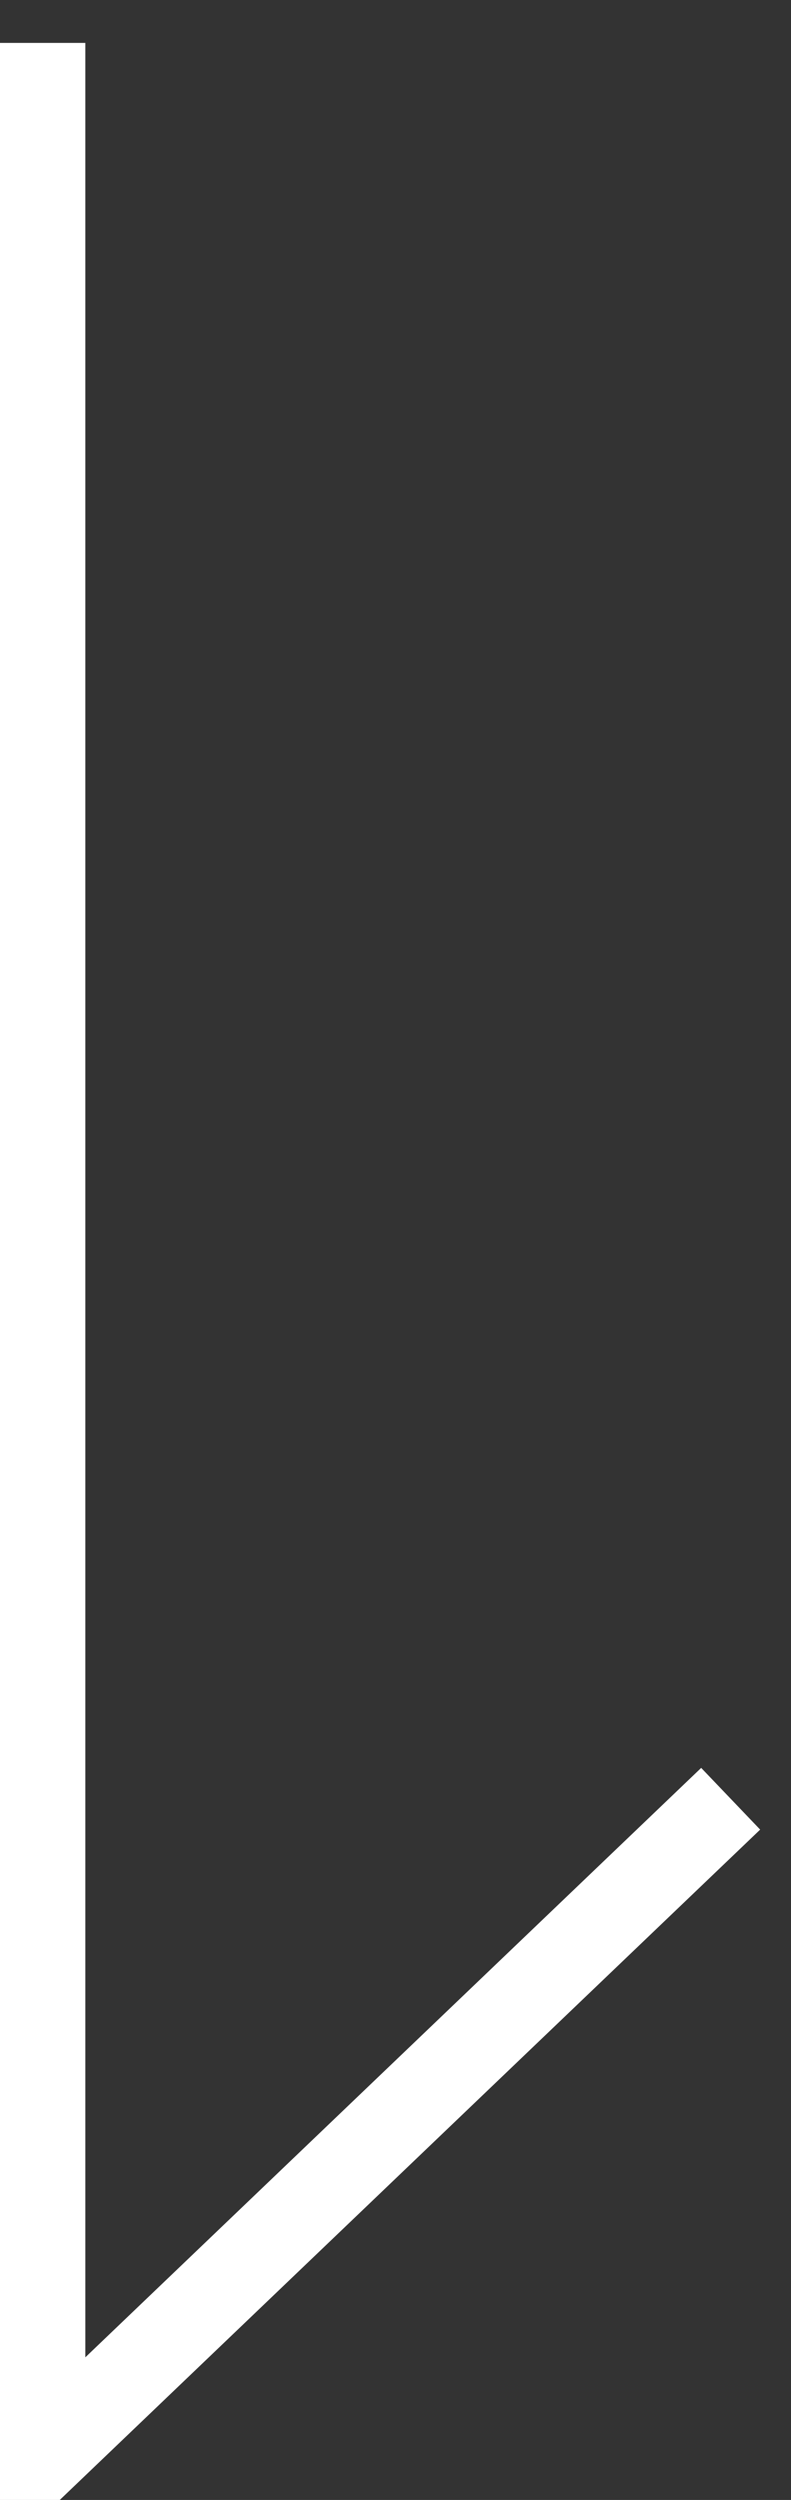
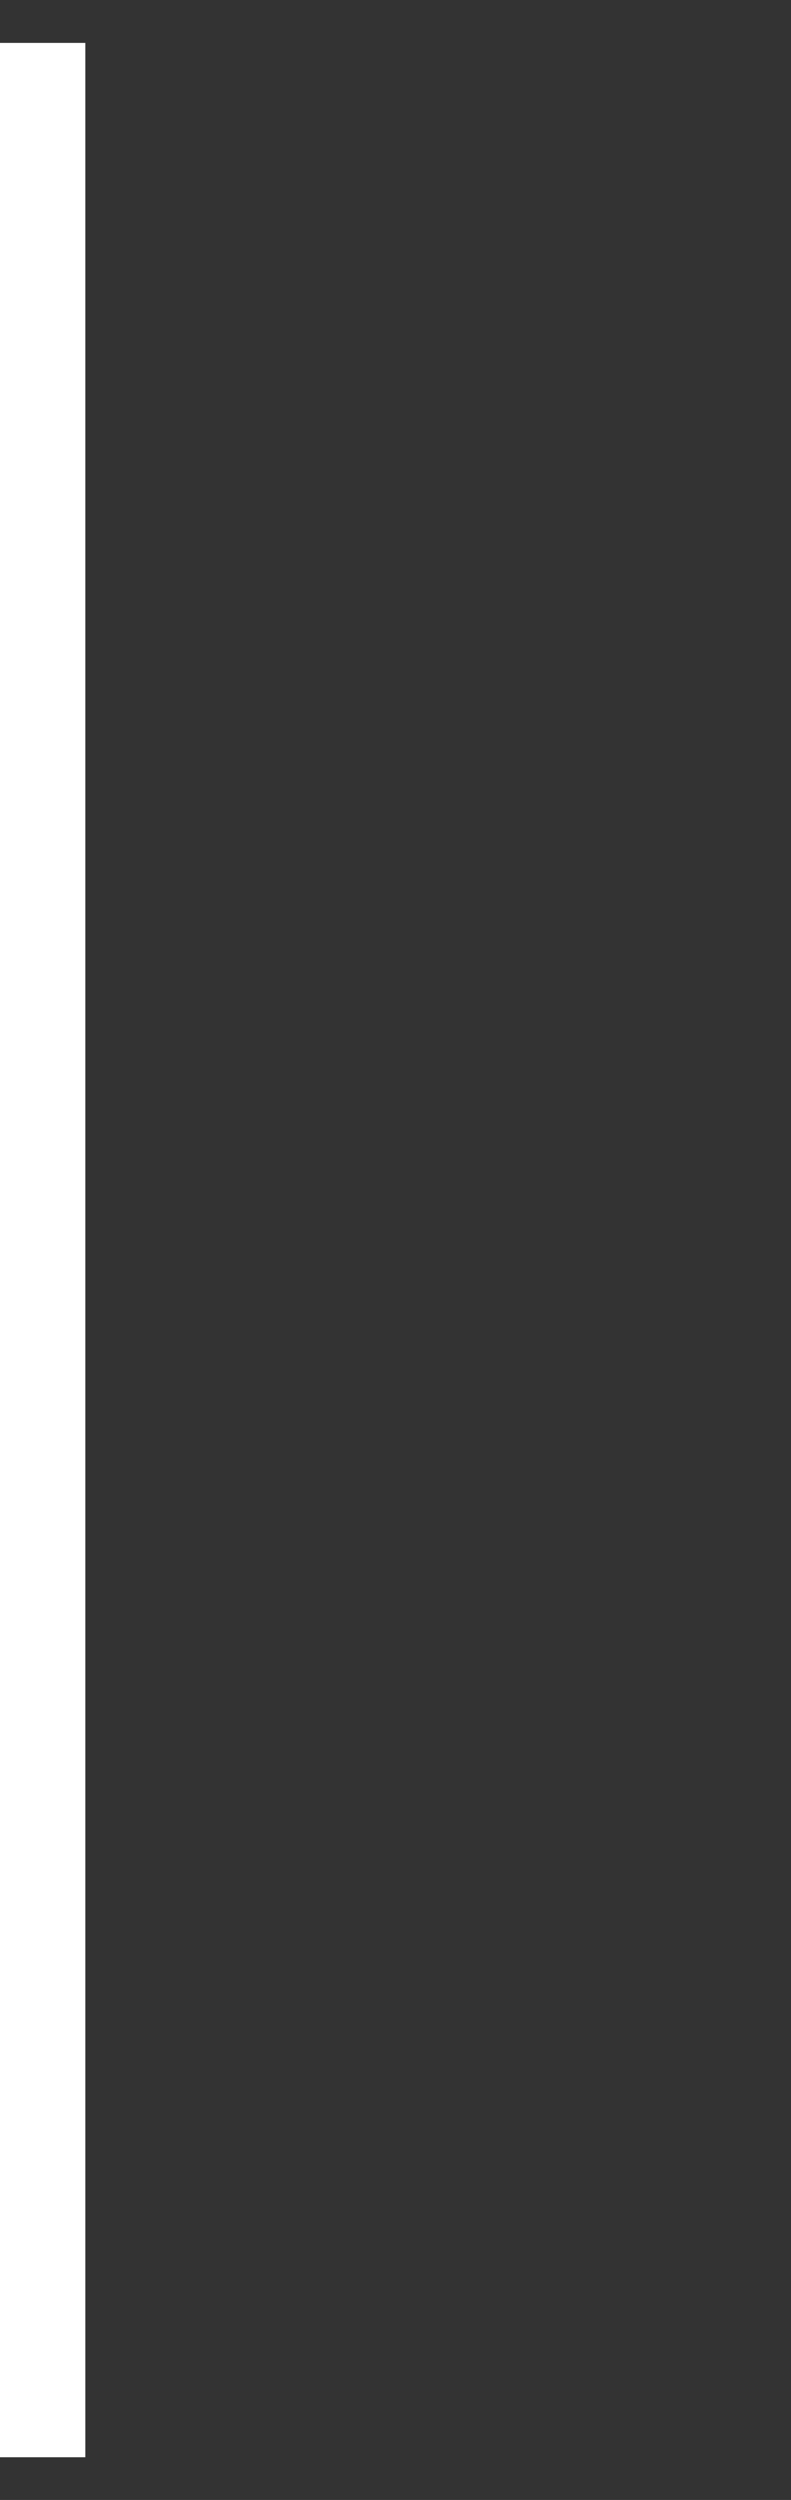
<svg xmlns="http://www.w3.org/2000/svg" width="18.539" height="58.545" viewBox="0 0 18.539 58.545">
  <rect x="0" y="0" width="18.539" height="58.545" fill="#333333" stroke="none" />
  <g transform="translate(-1700.443 22741.593)">
    <g transform="translate(1702.851 -22738.082)">
-       <path d="M1121.579,903.1V959.64l16.125-15.421" transform="translate(-1122.987 -905.606)" fill="none" stroke="#fff" stroke-width="2" />
+       <path d="M1121.579,903.1V959.64" transform="translate(-1122.987 -905.606)" fill="none" stroke="#fff" stroke-width="2" />
    </g>
  </g>
</svg>